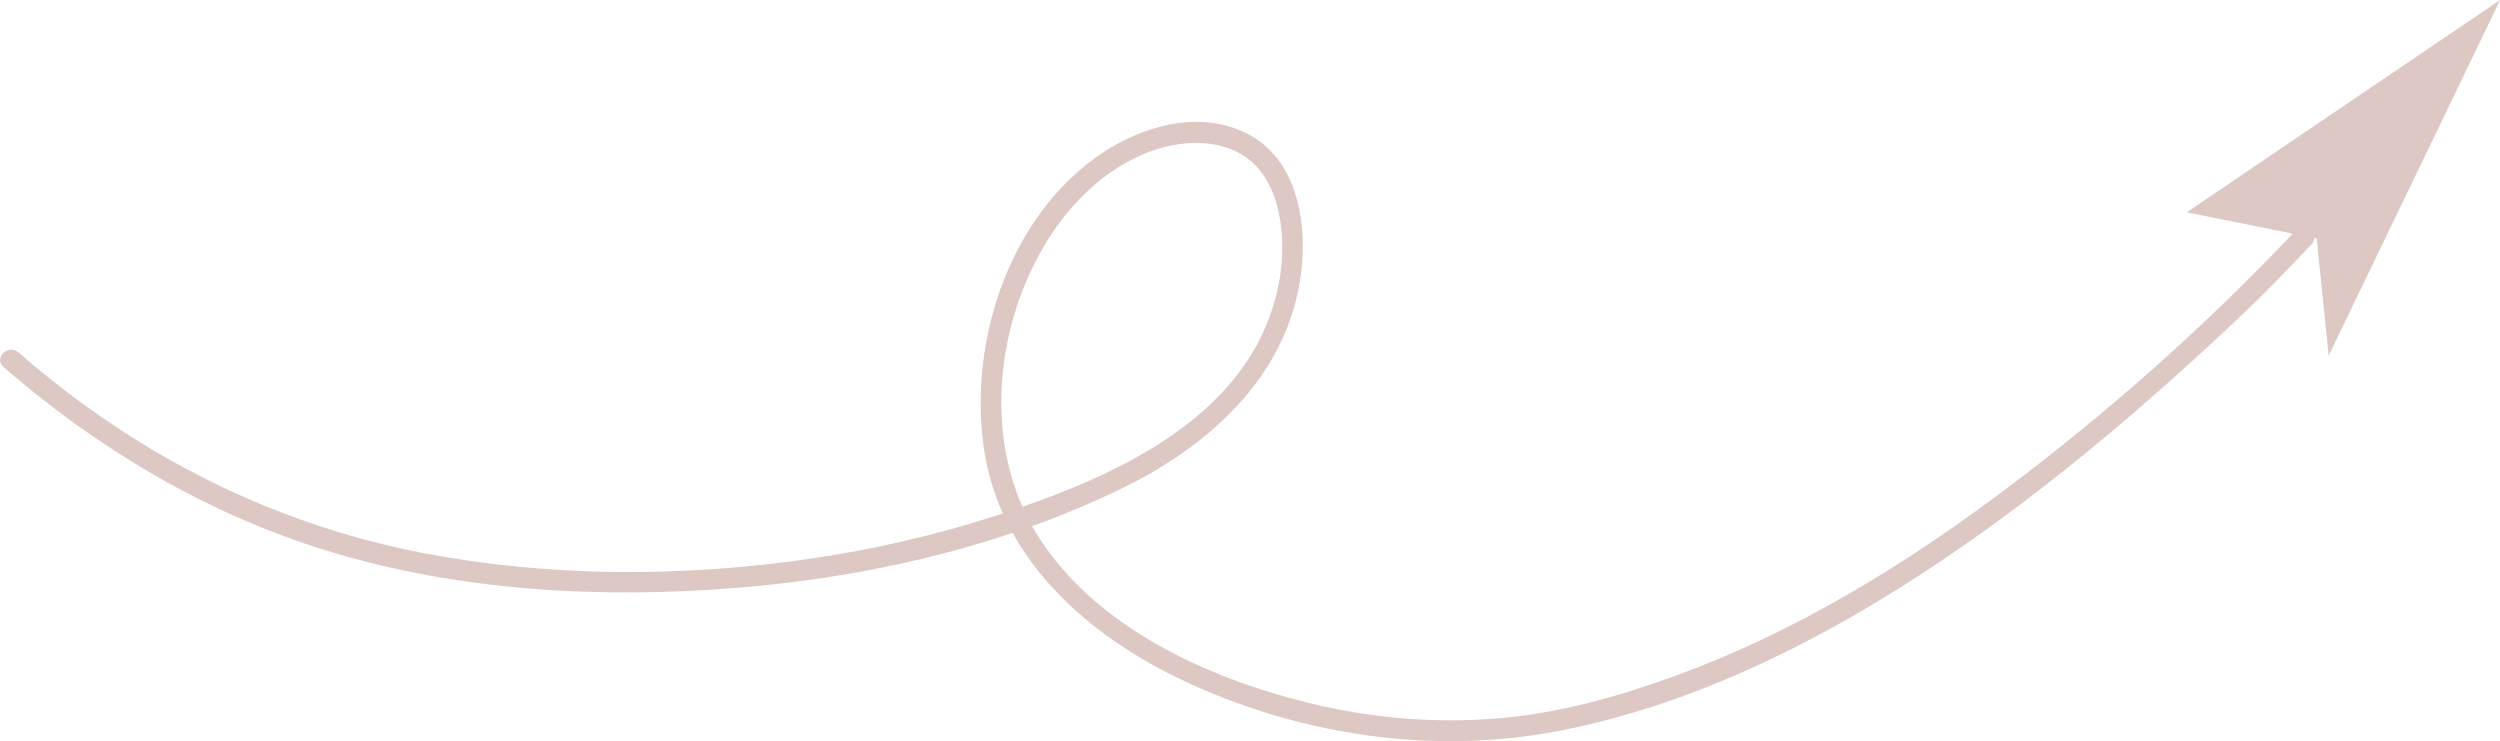
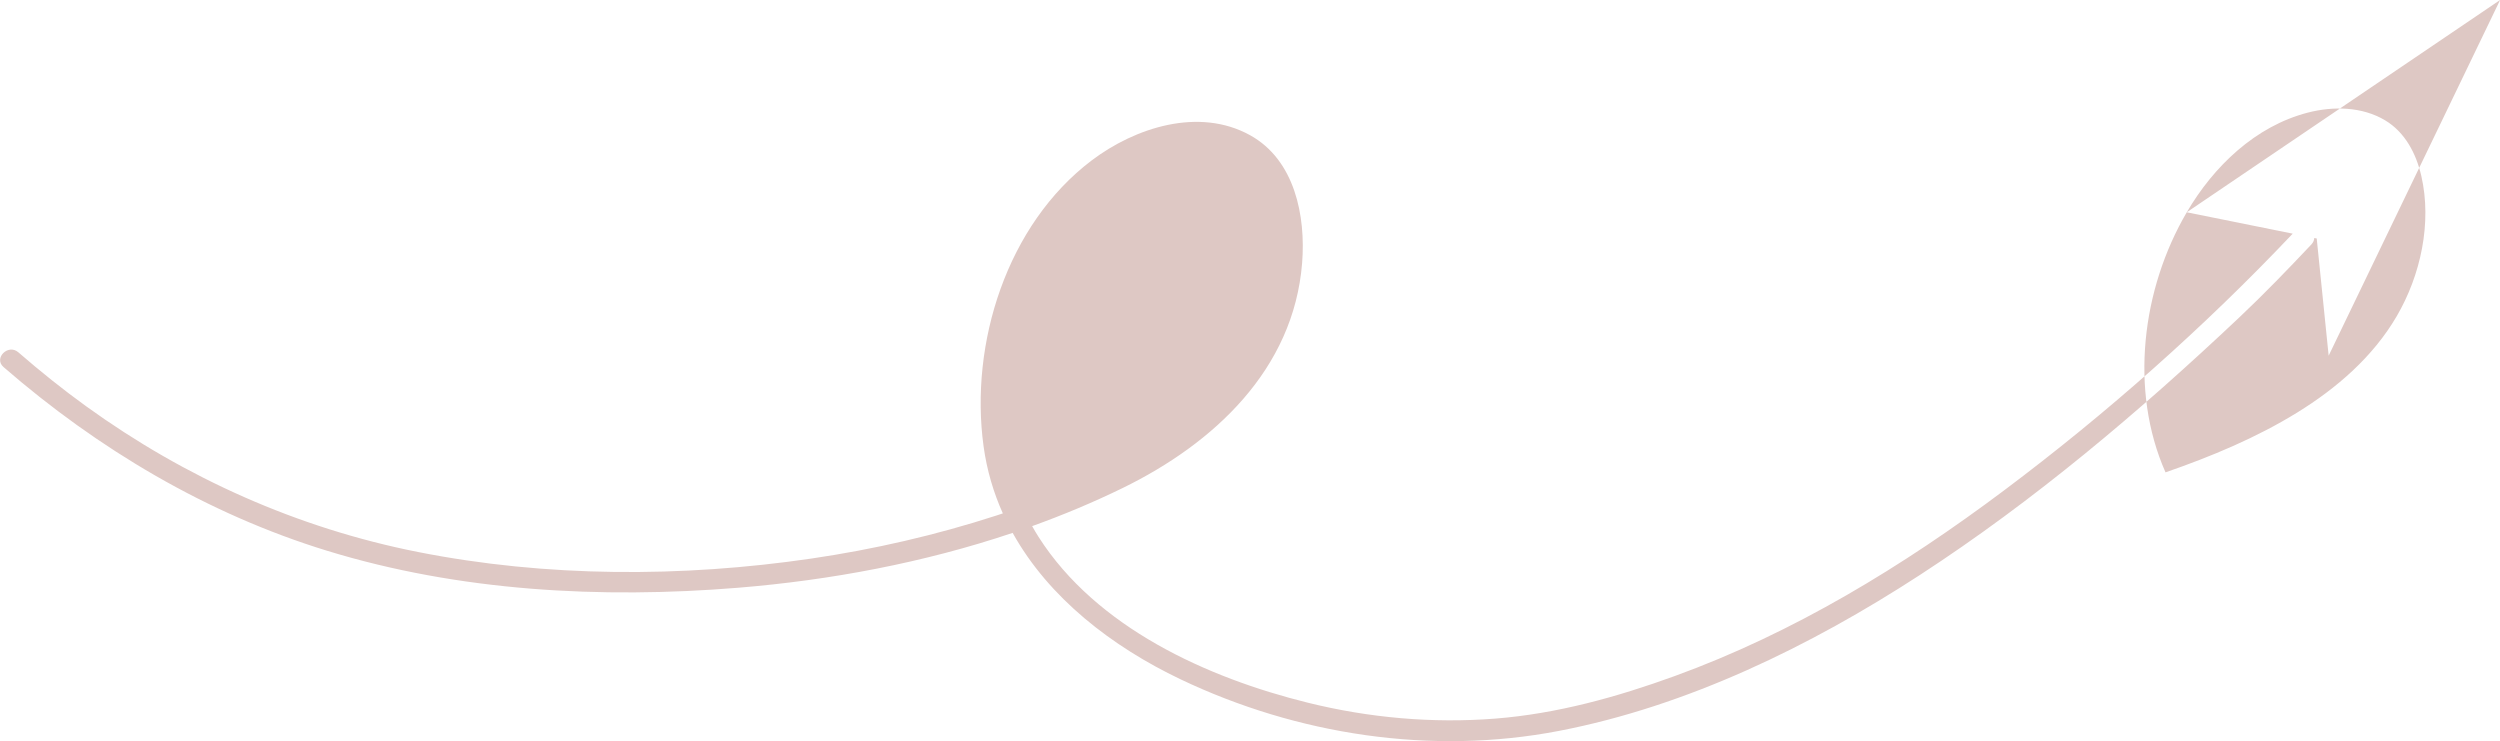
<svg xmlns="http://www.w3.org/2000/svg" width="1356" height="402" version="1.1" viewBox="0 0 1356 402" xml:space="preserve">
-   <path d="m1186.1 115.14 57.473 11.596c-47.992 50.688-100.8 97.458-156.65 139.32-54.842 41.111-113.95 77.156-178.59 100.65-31.35 11.394-63.893 20.433-97.252 23.062-34.111 2.682-68.531-0.4-101.72-8.623-54.691-13.532-114.65-40.727-146.04-89.91-1.229-1.926-2.377-3.885-3.488-5.866 16.753-6.026 33.161-12.888 49.076-20.653 49.457-24.14 92.752-64.292 97.356-122.03 2.037-25.512-3.939-55.954-28.275-69.374-27.728-15.296-62.309-4.124-85.892 13.722-45.933 34.762-66.271 99.258-58.612 155.05 1.779 12.961 5.379 25.084 10.449 36.38-1.156 0.381-2.313 0.776-3.472 1.152-32.766 10.623-66.46 18.367-100.54 23.369-70.116 10.277-143.65 10.209-213.27-3.594-65.167-12.914-126.06-40.126-179.86-78.978-12.752-9.206-25.009-19.04-36.875-29.344-5.481-4.762-13.54 3.222-8.013 8.011 51.202 44.466 110.38 79.633 175.39 99.62 71.712 22.042 148.71 26.176 223.16 20.088 50.051-4.102 100.72-13.591 148.8-29.756 19.628 35.332 53.973 61.736 91.035 79.406 63.298 30.164 136.14 41.326 205.23 28.014 69.771-13.445 136.46-46.003 195.66-84.473 62.271-40.473 119.33-88.795 173.27-139.68 13.551-12.783 26.479-26.176 39.258-39.736 1.027-1.09 1.479-2.292 1.549-3.472l1.328 0.268 6.475 63.567 92.99-192.93zm-620 18.653c14.55-24.848 37.155-46.686 65.671-54.06 13.752-3.548 29.443-3.293 41.922 4.188 10.883 6.524 16.859 18.12 19.625 30.142 5.852 25.448-0.346 53.918-13.381 76.18-12.832 21.944-32.51 38.976-53.967 52.198-22.239 13.707-46.672 23.854-71.397 32.421-19.697-44.591-12.822-99.496 11.527-141.07z" fill="#dec8c4" />
+   <path d="m1186.1 115.14 57.473 11.596c-47.992 50.688-100.8 97.458-156.65 139.32-54.842 41.111-113.95 77.156-178.59 100.65-31.35 11.394-63.893 20.433-97.252 23.062-34.111 2.682-68.531-0.4-101.72-8.623-54.691-13.532-114.65-40.727-146.04-89.91-1.229-1.926-2.377-3.885-3.488-5.866 16.753-6.026 33.161-12.888 49.076-20.653 49.457-24.14 92.752-64.292 97.356-122.03 2.037-25.512-3.939-55.954-28.275-69.374-27.728-15.296-62.309-4.124-85.892 13.722-45.933 34.762-66.271 99.258-58.612 155.05 1.779 12.961 5.379 25.084 10.449 36.38-1.156 0.381-2.313 0.776-3.472 1.152-32.766 10.623-66.46 18.367-100.54 23.369-70.116 10.277-143.65 10.209-213.27-3.594-65.167-12.914-126.06-40.126-179.86-78.978-12.752-9.206-25.009-19.04-36.875-29.344-5.481-4.762-13.54 3.222-8.013 8.011 51.202 44.466 110.38 79.633 175.39 99.62 71.712 22.042 148.71 26.176 223.16 20.088 50.051-4.102 100.72-13.591 148.8-29.756 19.628 35.332 53.973 61.736 91.035 79.406 63.298 30.164 136.14 41.326 205.23 28.014 69.771-13.445 136.46-46.003 195.66-84.473 62.271-40.473 119.33-88.795 173.27-139.68 13.551-12.783 26.479-26.176 39.258-39.736 1.027-1.09 1.479-2.292 1.549-3.472l1.328 0.268 6.475 63.567 92.99-192.93zc14.55-24.848 37.155-46.686 65.671-54.06 13.752-3.548 29.443-3.293 41.922 4.188 10.883 6.524 16.859 18.12 19.625 30.142 5.852 25.448-0.346 53.918-13.381 76.18-12.832 21.944-32.51 38.976-53.967 52.198-22.239 13.707-46.672 23.854-71.397 32.421-19.697-44.591-12.822-99.496 11.527-141.07z" fill="#dec8c4" />
</svg>